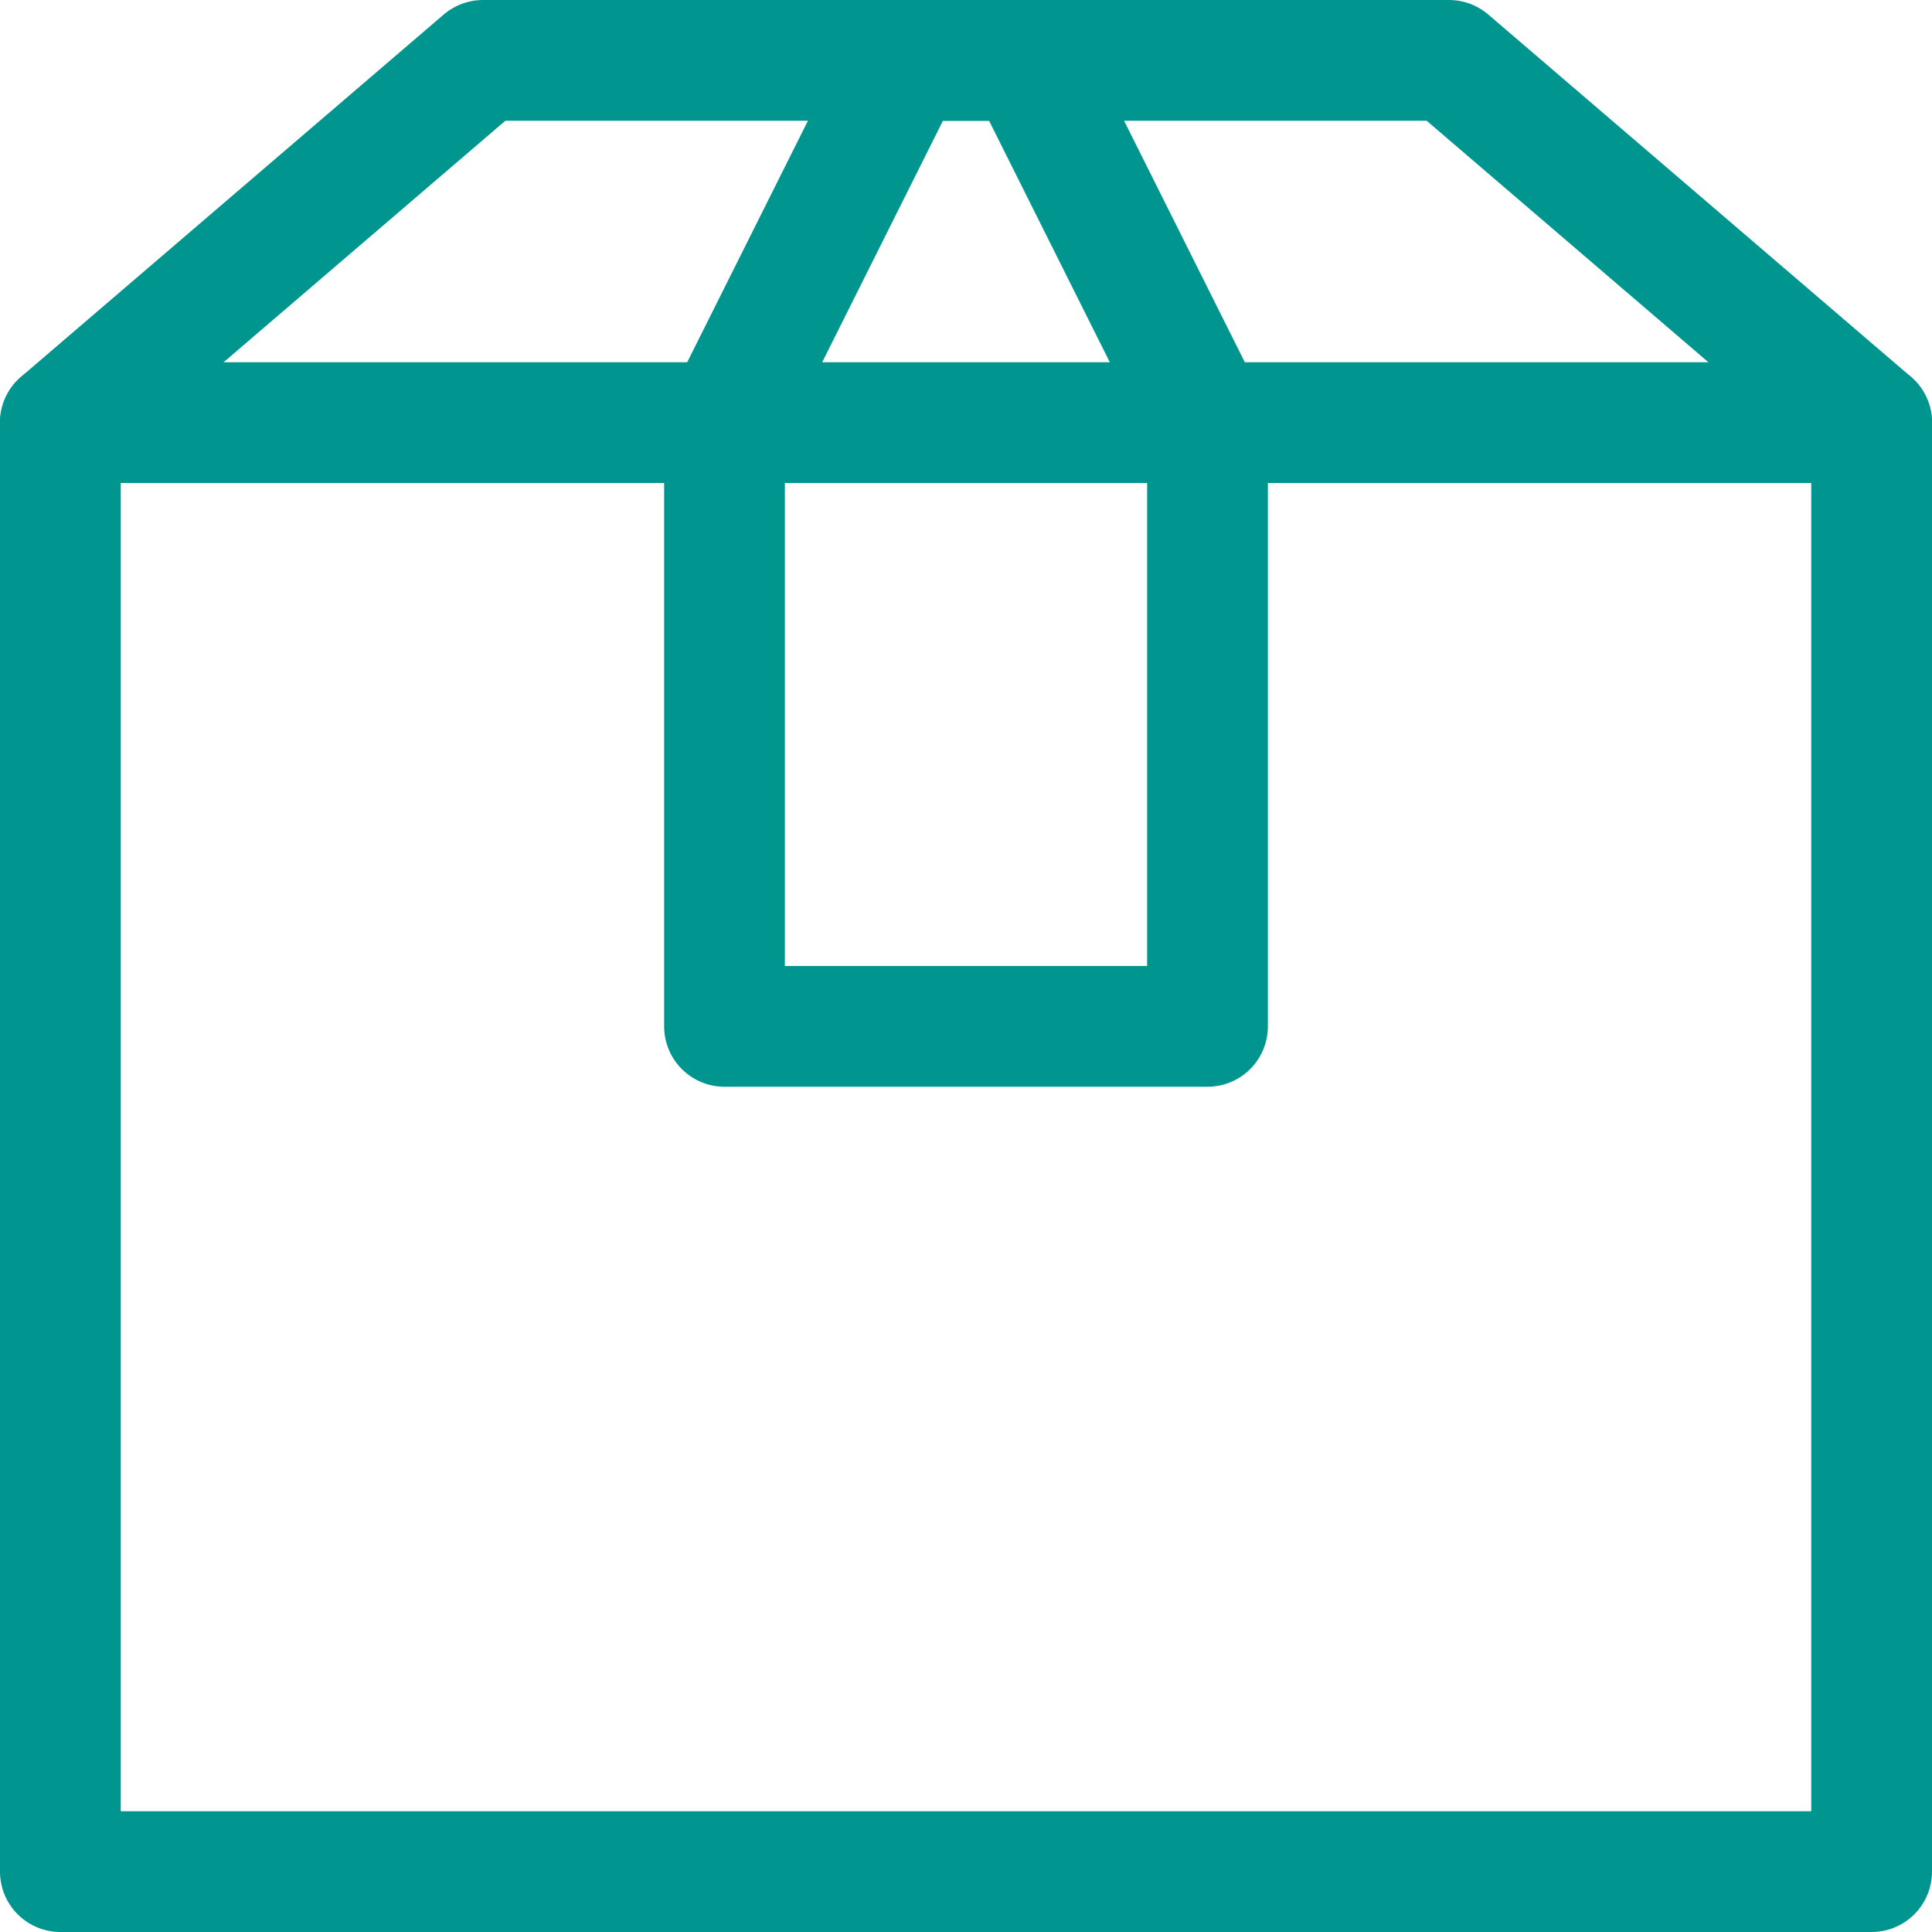
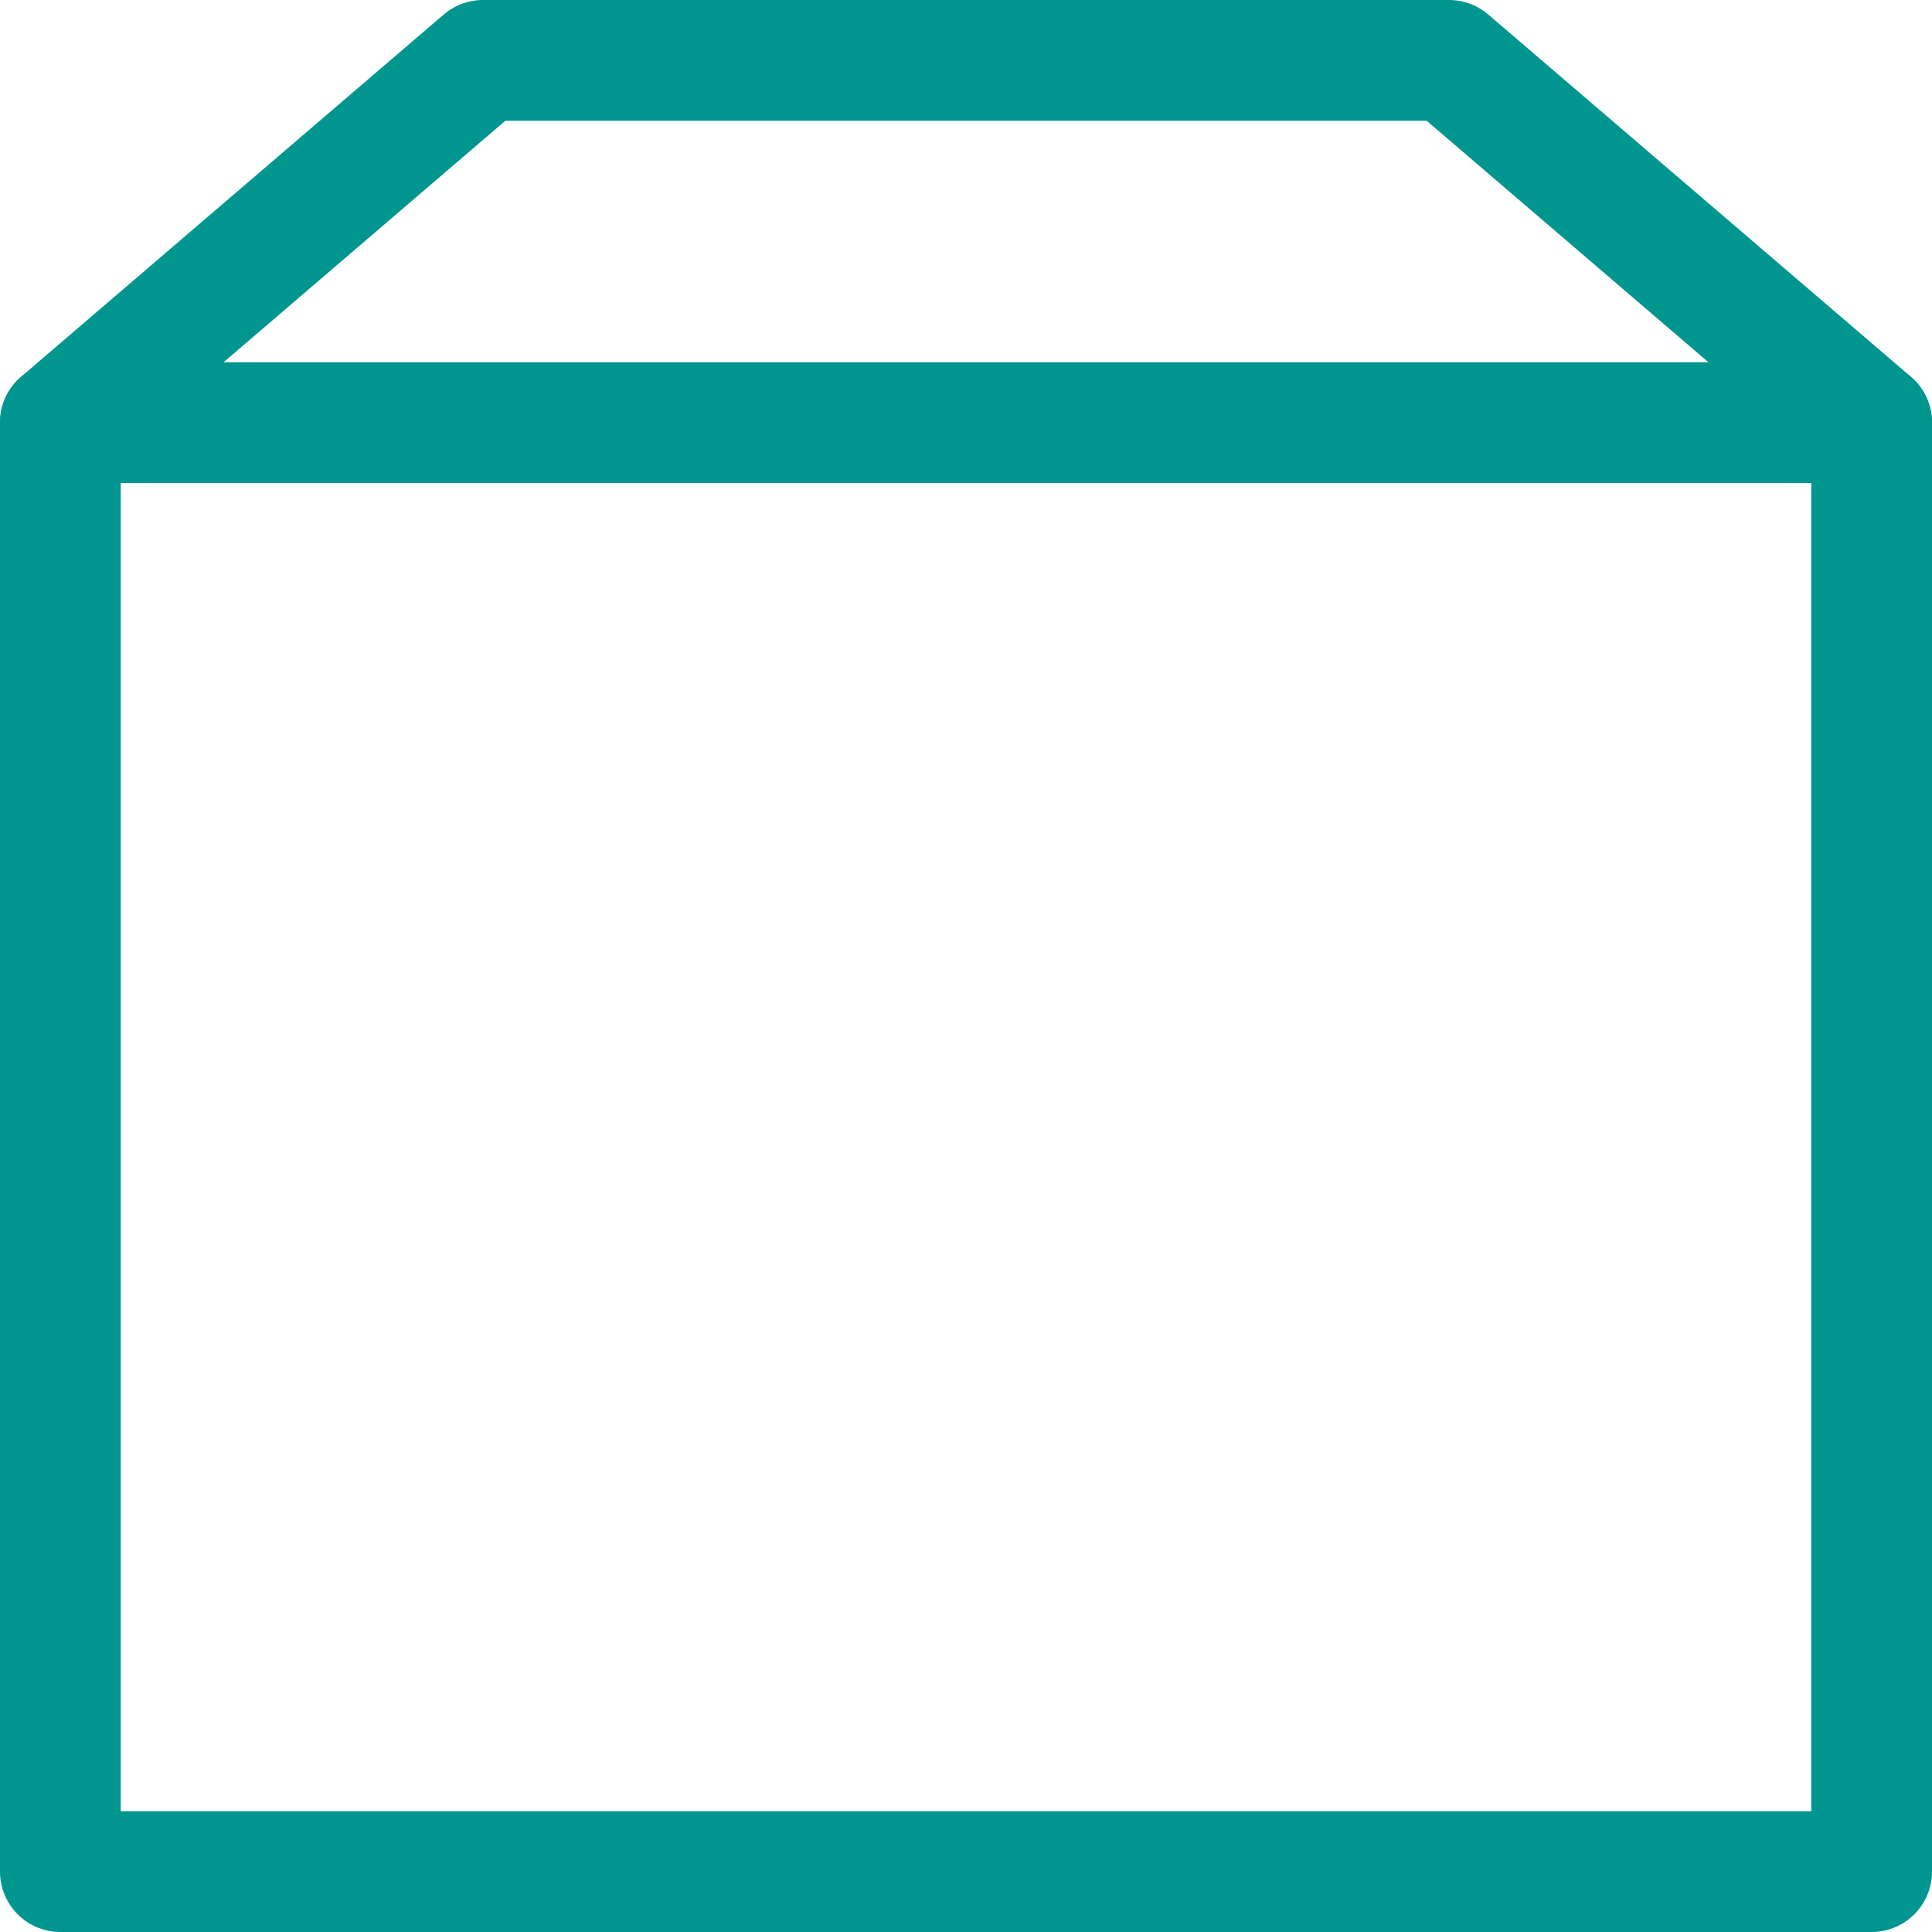
<svg xmlns="http://www.w3.org/2000/svg" version="1.1" id="Layer_1" x="0px" y="0px" viewBox="0 0 32 32" style="enable-background:new 0 0 32 32;" xml:space="preserve">
  <style type="text/css">
	.st0{fill:none;stroke:#002C77;stroke-width:2;stroke-linecap:round;stroke-linejoin:round;stroke-miterlimit:10;}
</style>
  <g>
    <line class="st0" x1="1" y1="7" x2="31" y2="7" style="stroke: #00968f;" />
    <polygon class="st0" points="31,7 24,1 8,1 1,7 1,31 31,31  " style="stroke: #00968f;" />
-     <polygon class="st0" points="20,17 12,17 12,7 15,1 17,1 20,7  " style="stroke: #00968f;" />
  </g>
</svg>